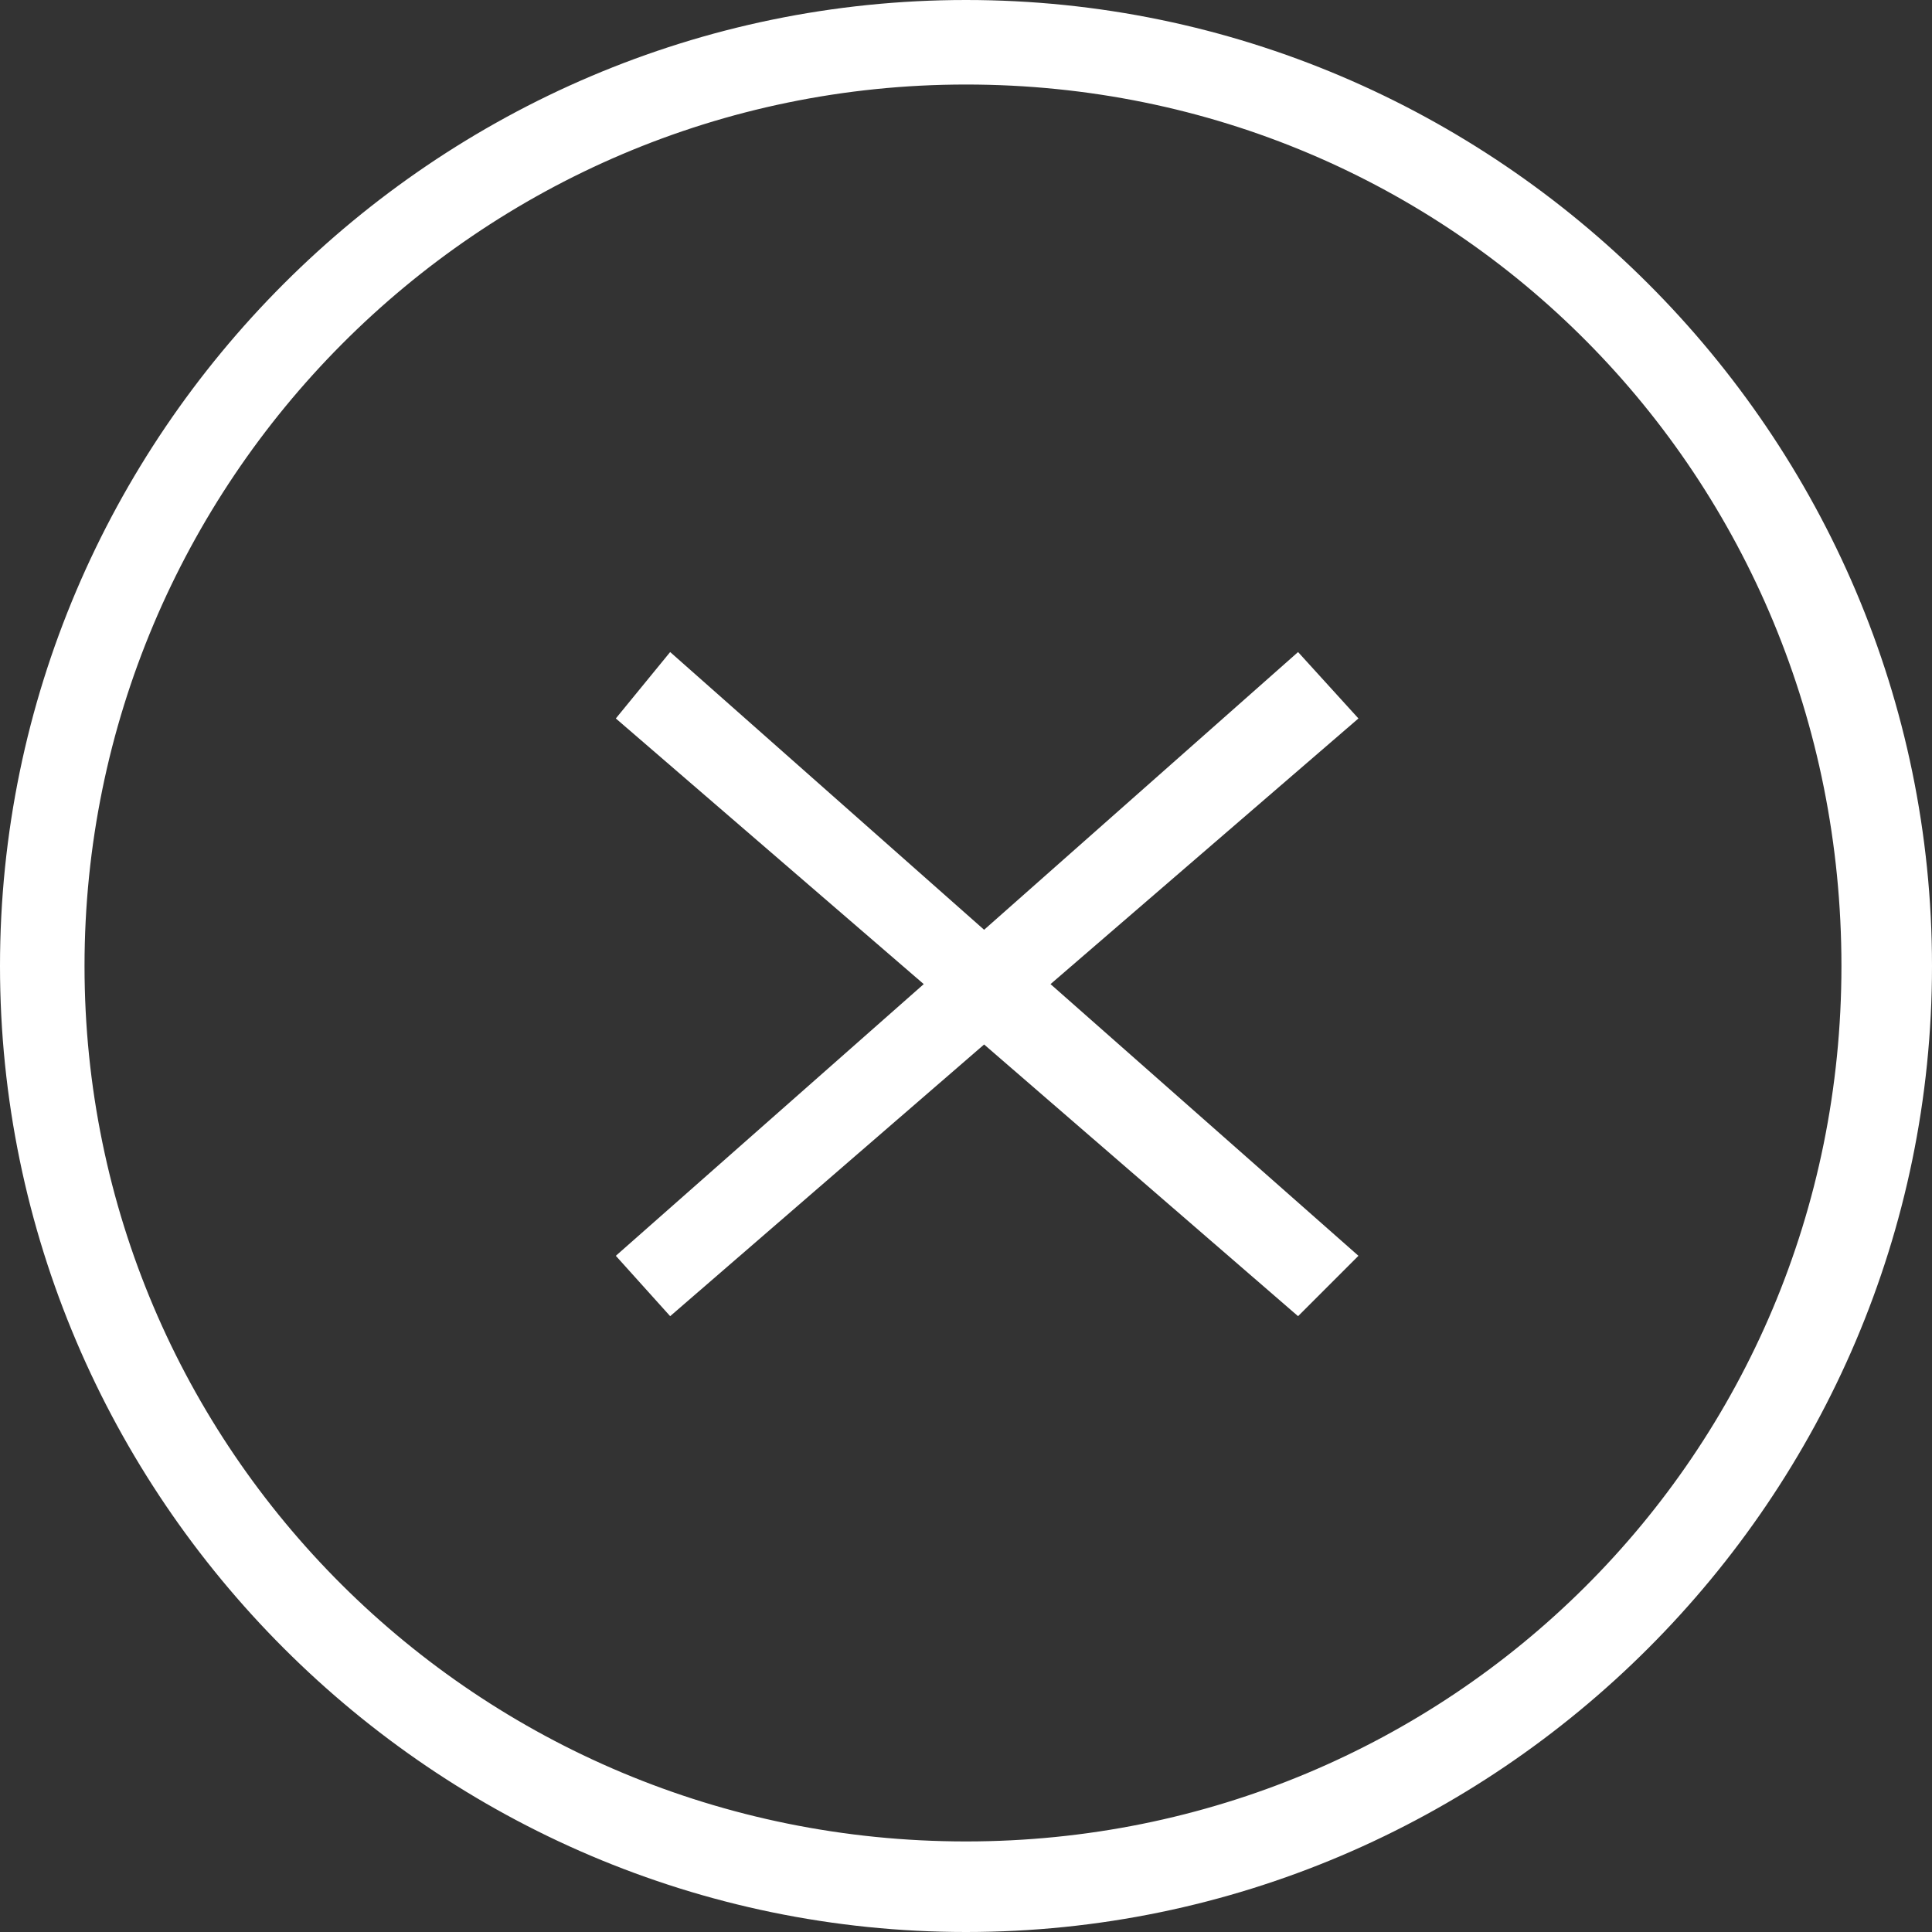
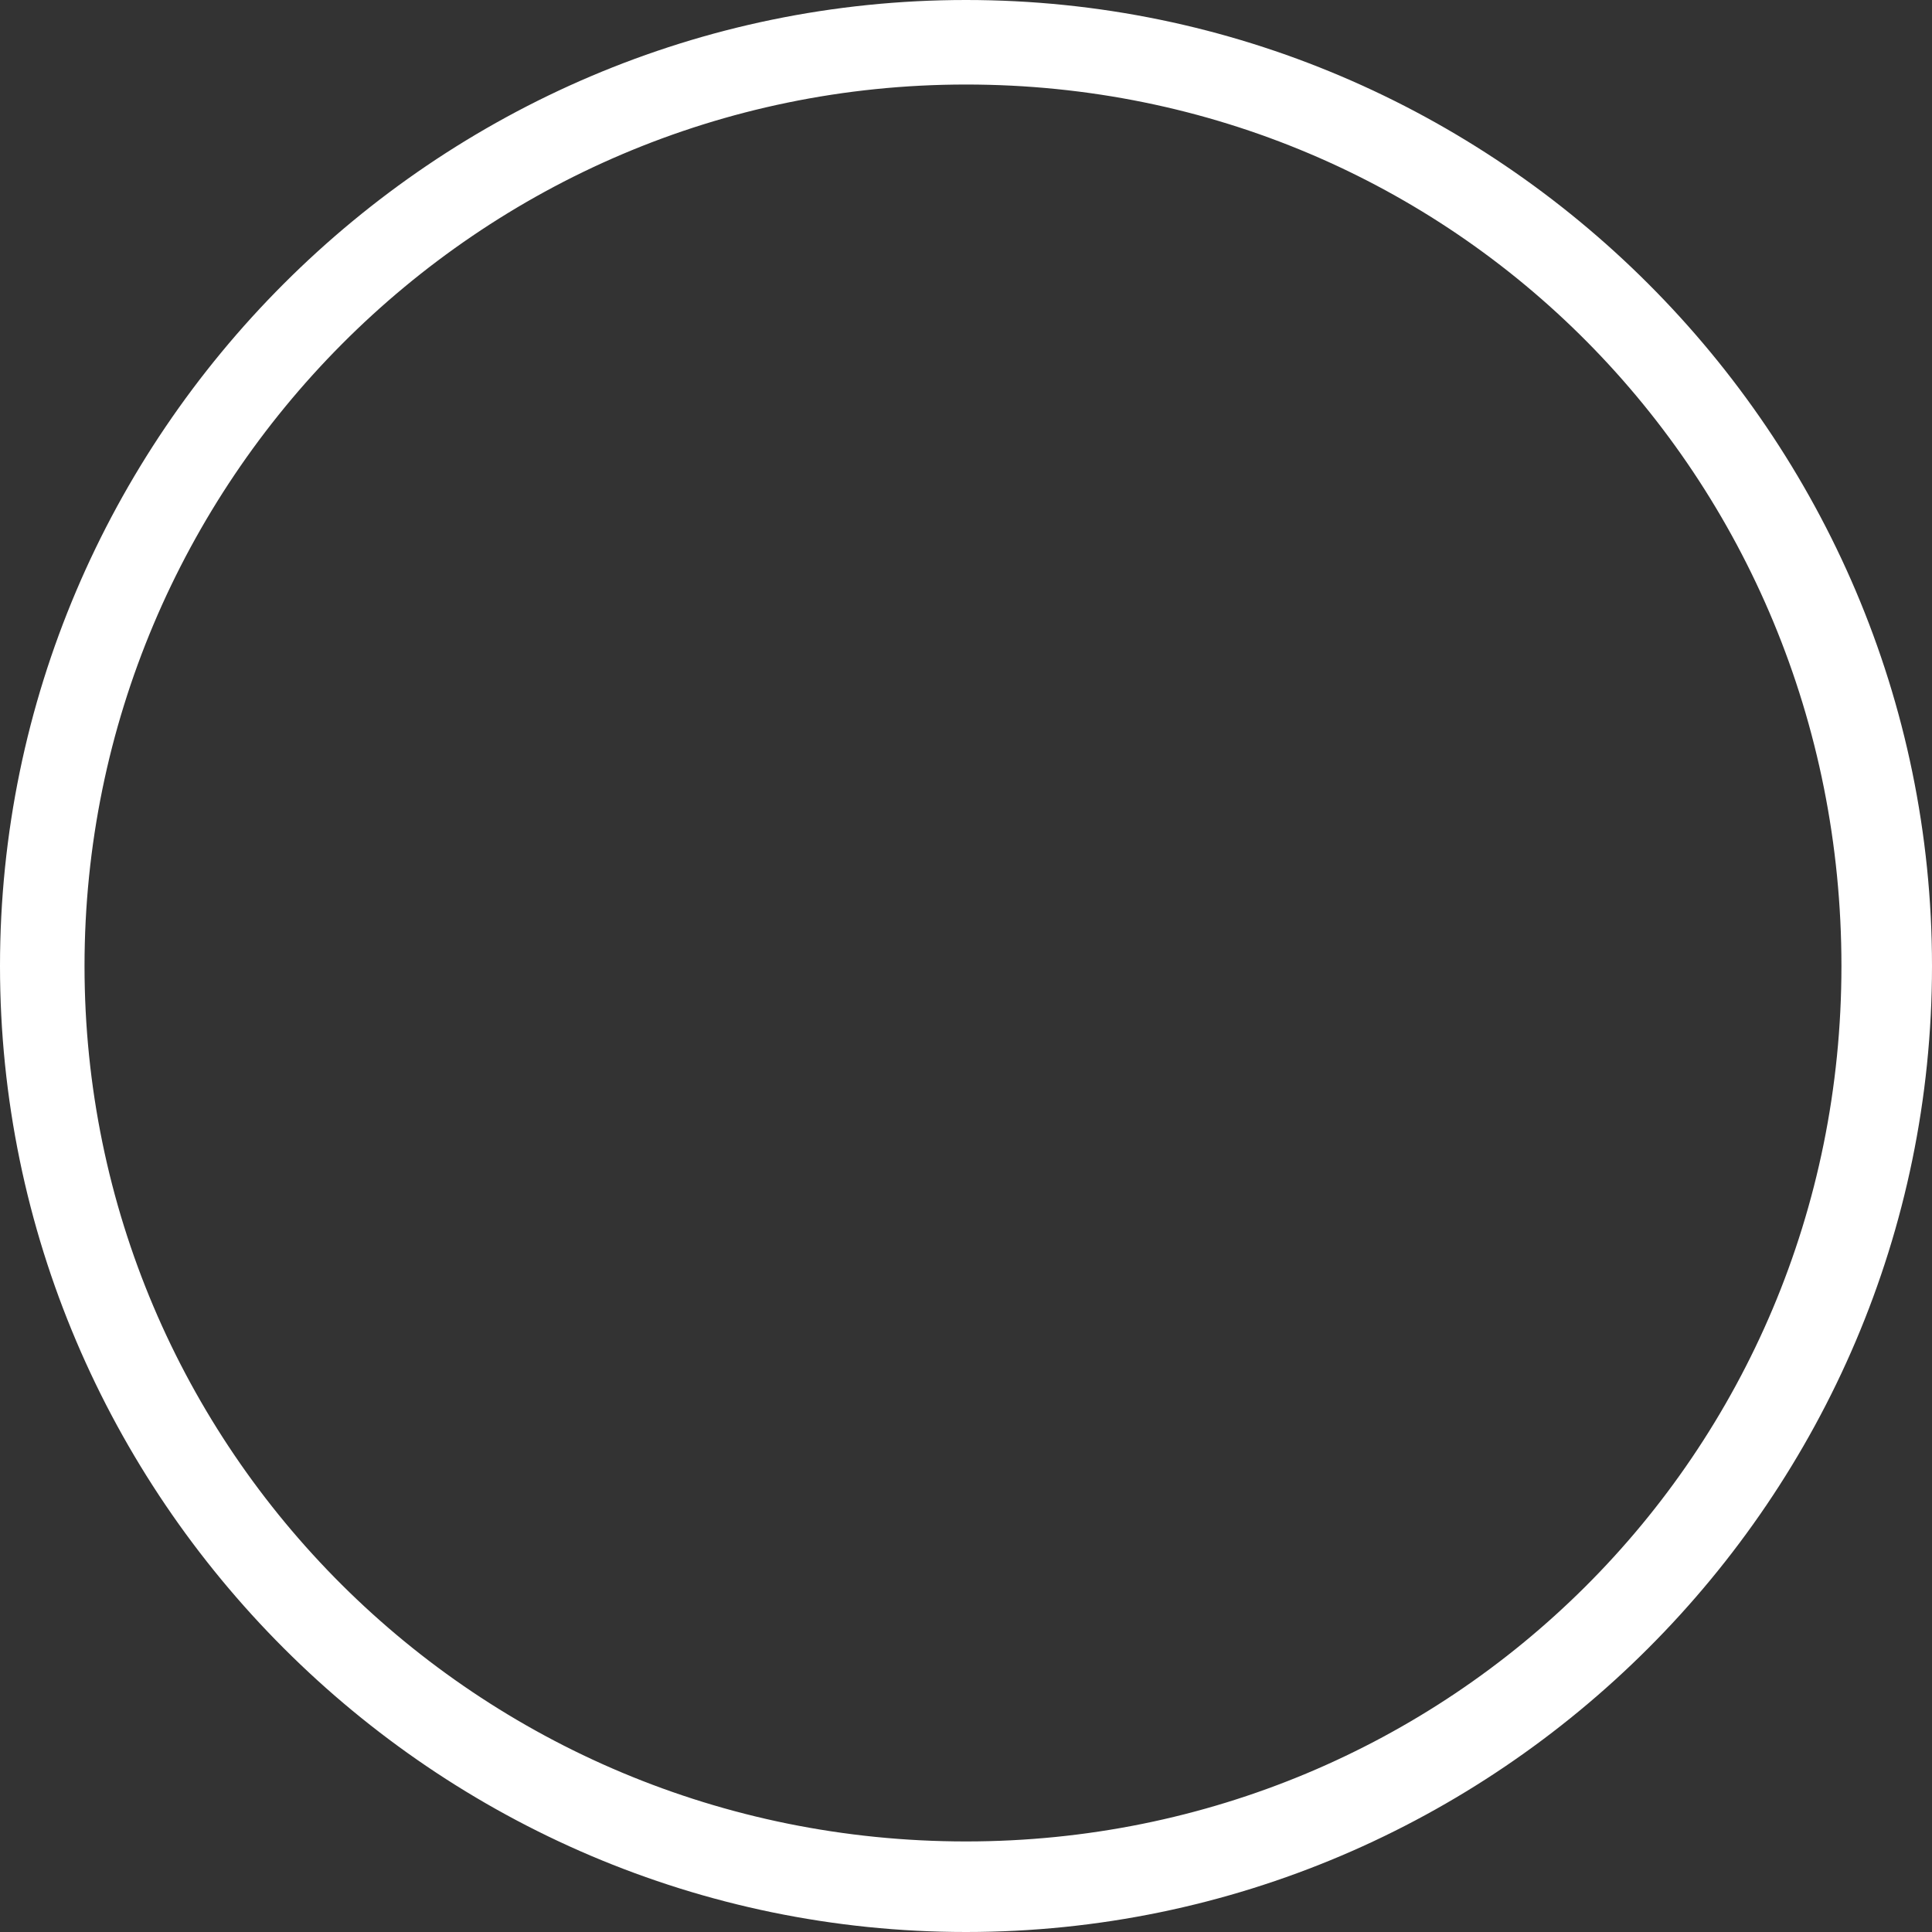
<svg xmlns="http://www.w3.org/2000/svg" version="1.1" id="Layer_1" x="0px" y="0px" width="32px" height="32px" viewBox="0 0 32 32" style="enable-background:new 0 0 32 32;" xml:space="preserve">
  <rect x="0" y="0" width="32" height="32" fill="#333333" stroke="none" />
  <style type="text/css">
	.st0{fill:#FFFFFF;}
</style>
-   <polygon class="st0" points="22.5,11.9 21.5,10.8 21.5,10.8 16.3,15.4 11.1,10.8 10.2,11.9 15.3,16.3 10.2,20.8 11.1,21.8   16.3,17.3 21.5,21.8 22.5,20.8 17.4,16.3 " />
  <path class="st0" d="M16,0C7.2,0,0,7.2,0,16s7.2,16,16,16s16-7.2,16-16S24.8,0,16,0z M16,30.5C7.9,30.5,1.4,24,1.4,16  S7.9,1.4,16,1.4S30.5,7.9,30.5,16S24,30.5,16,30.5z" />
</svg>